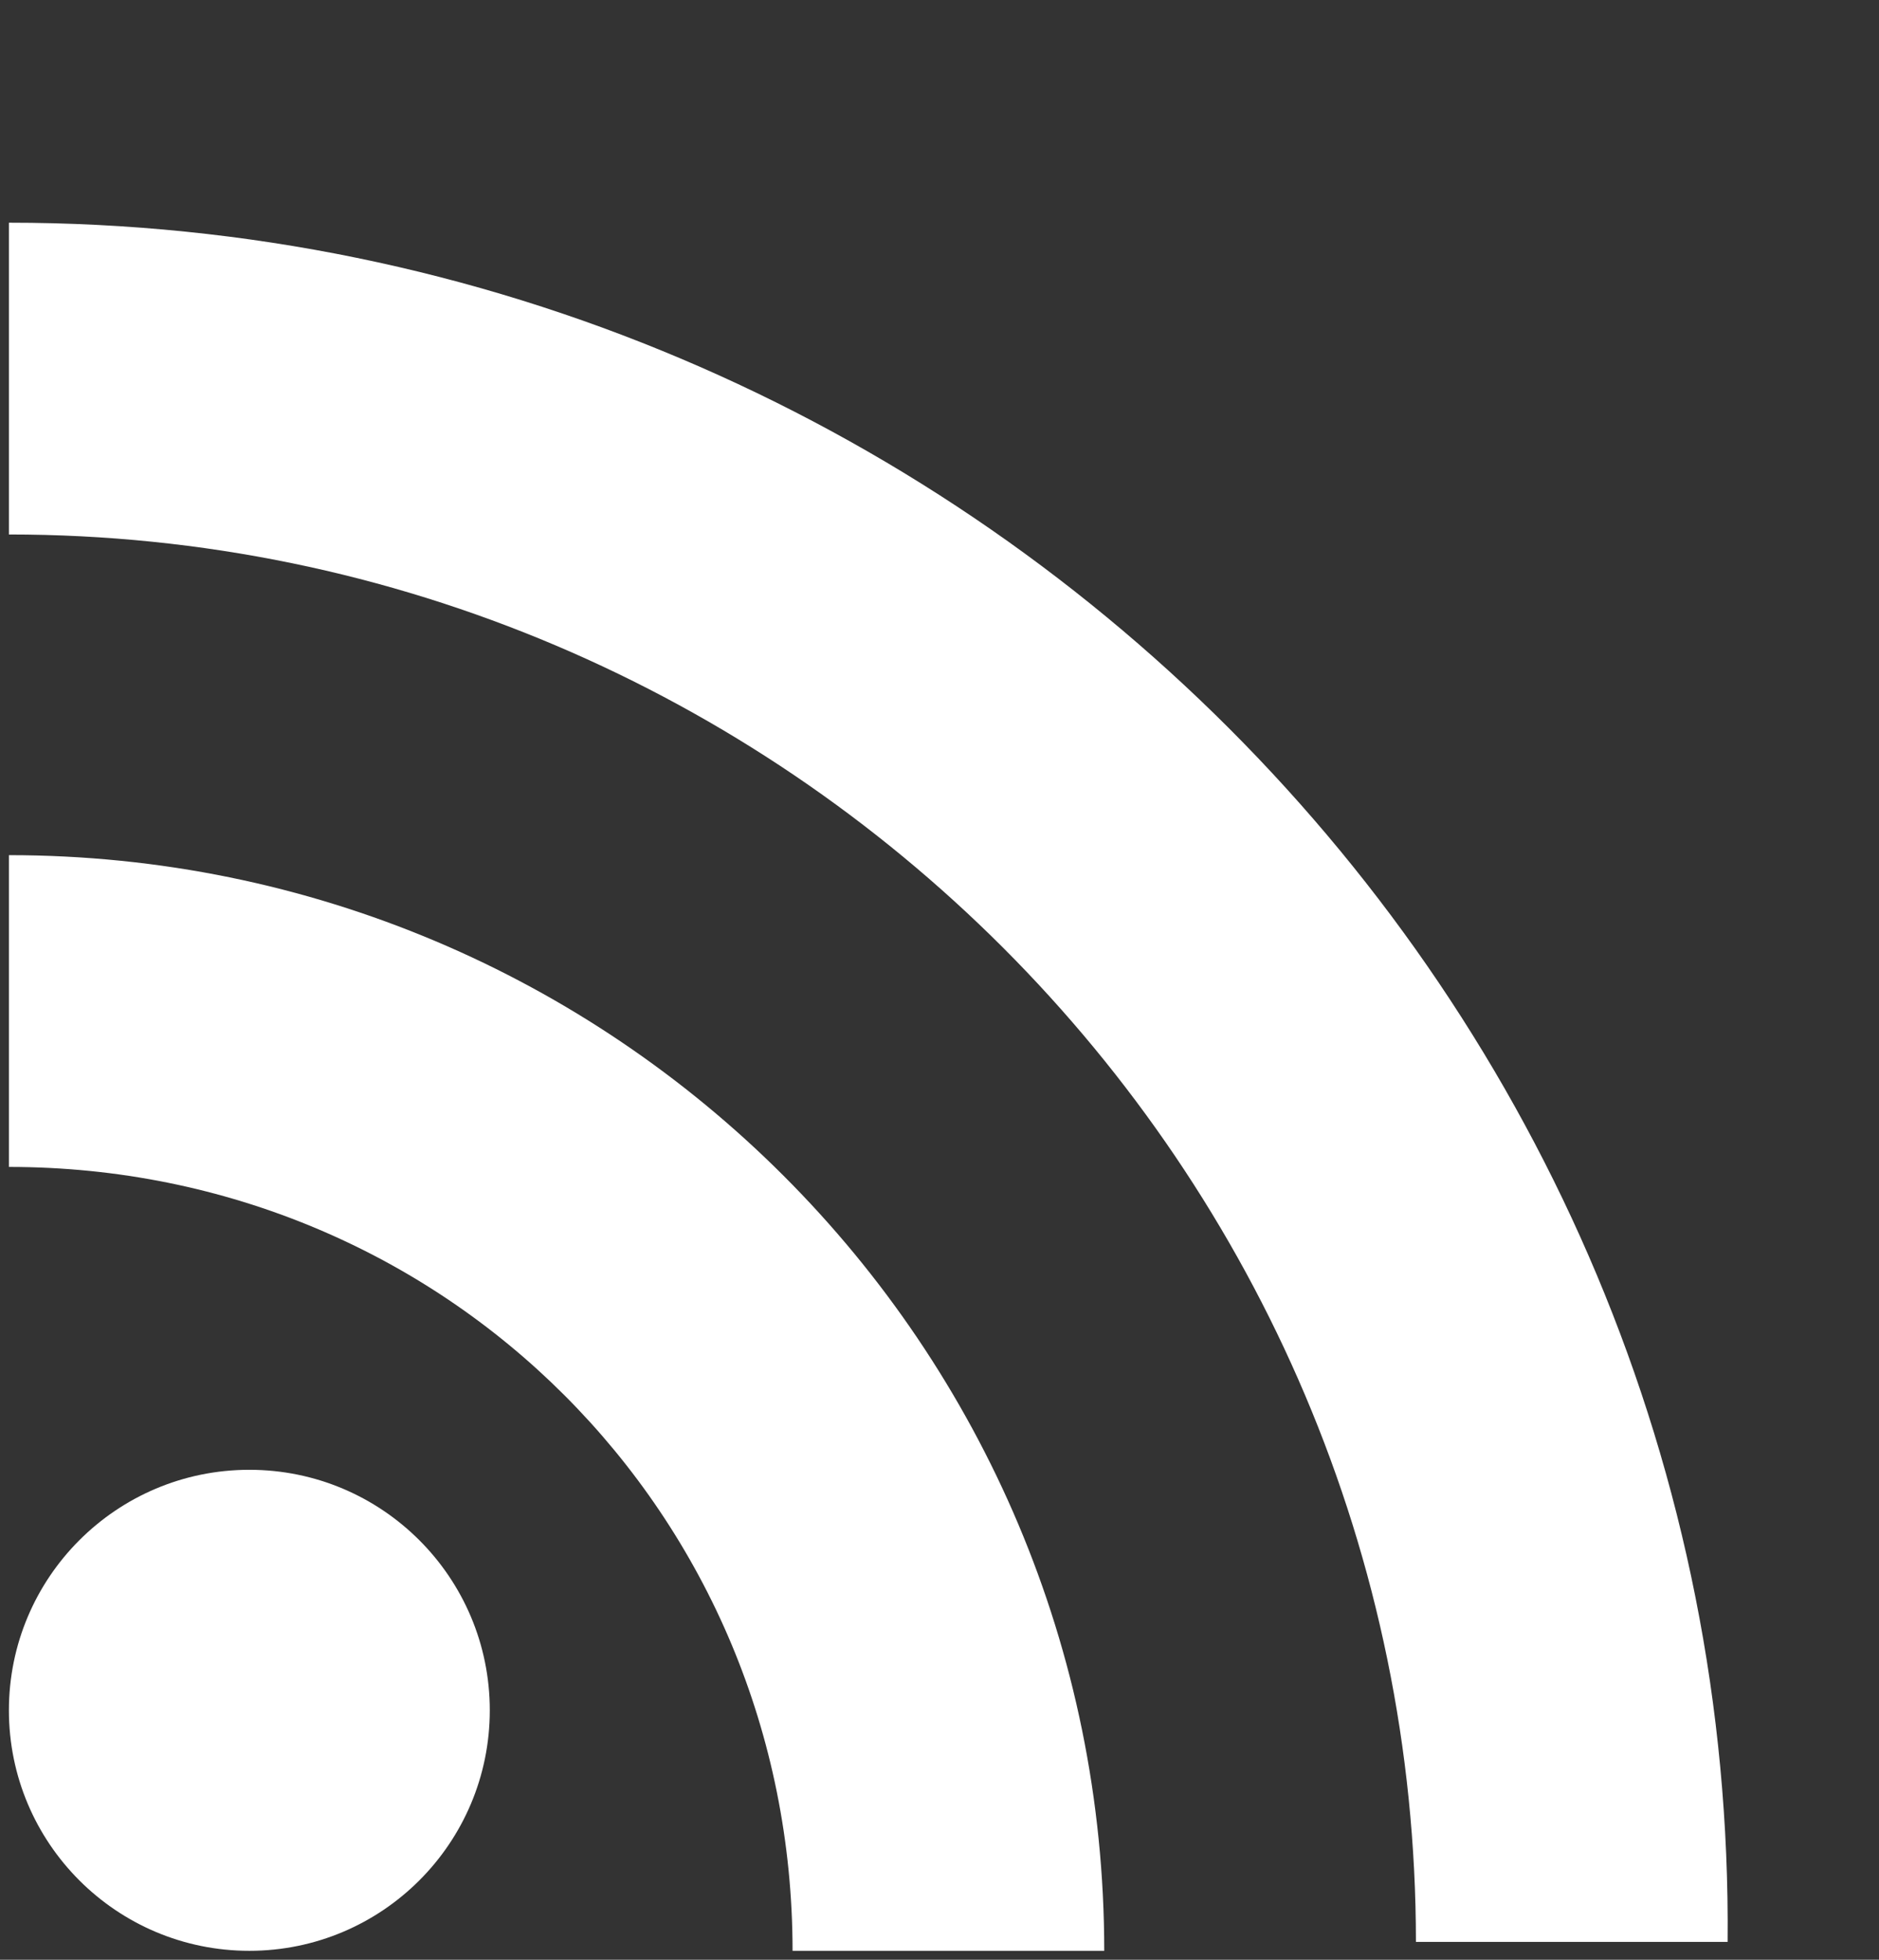
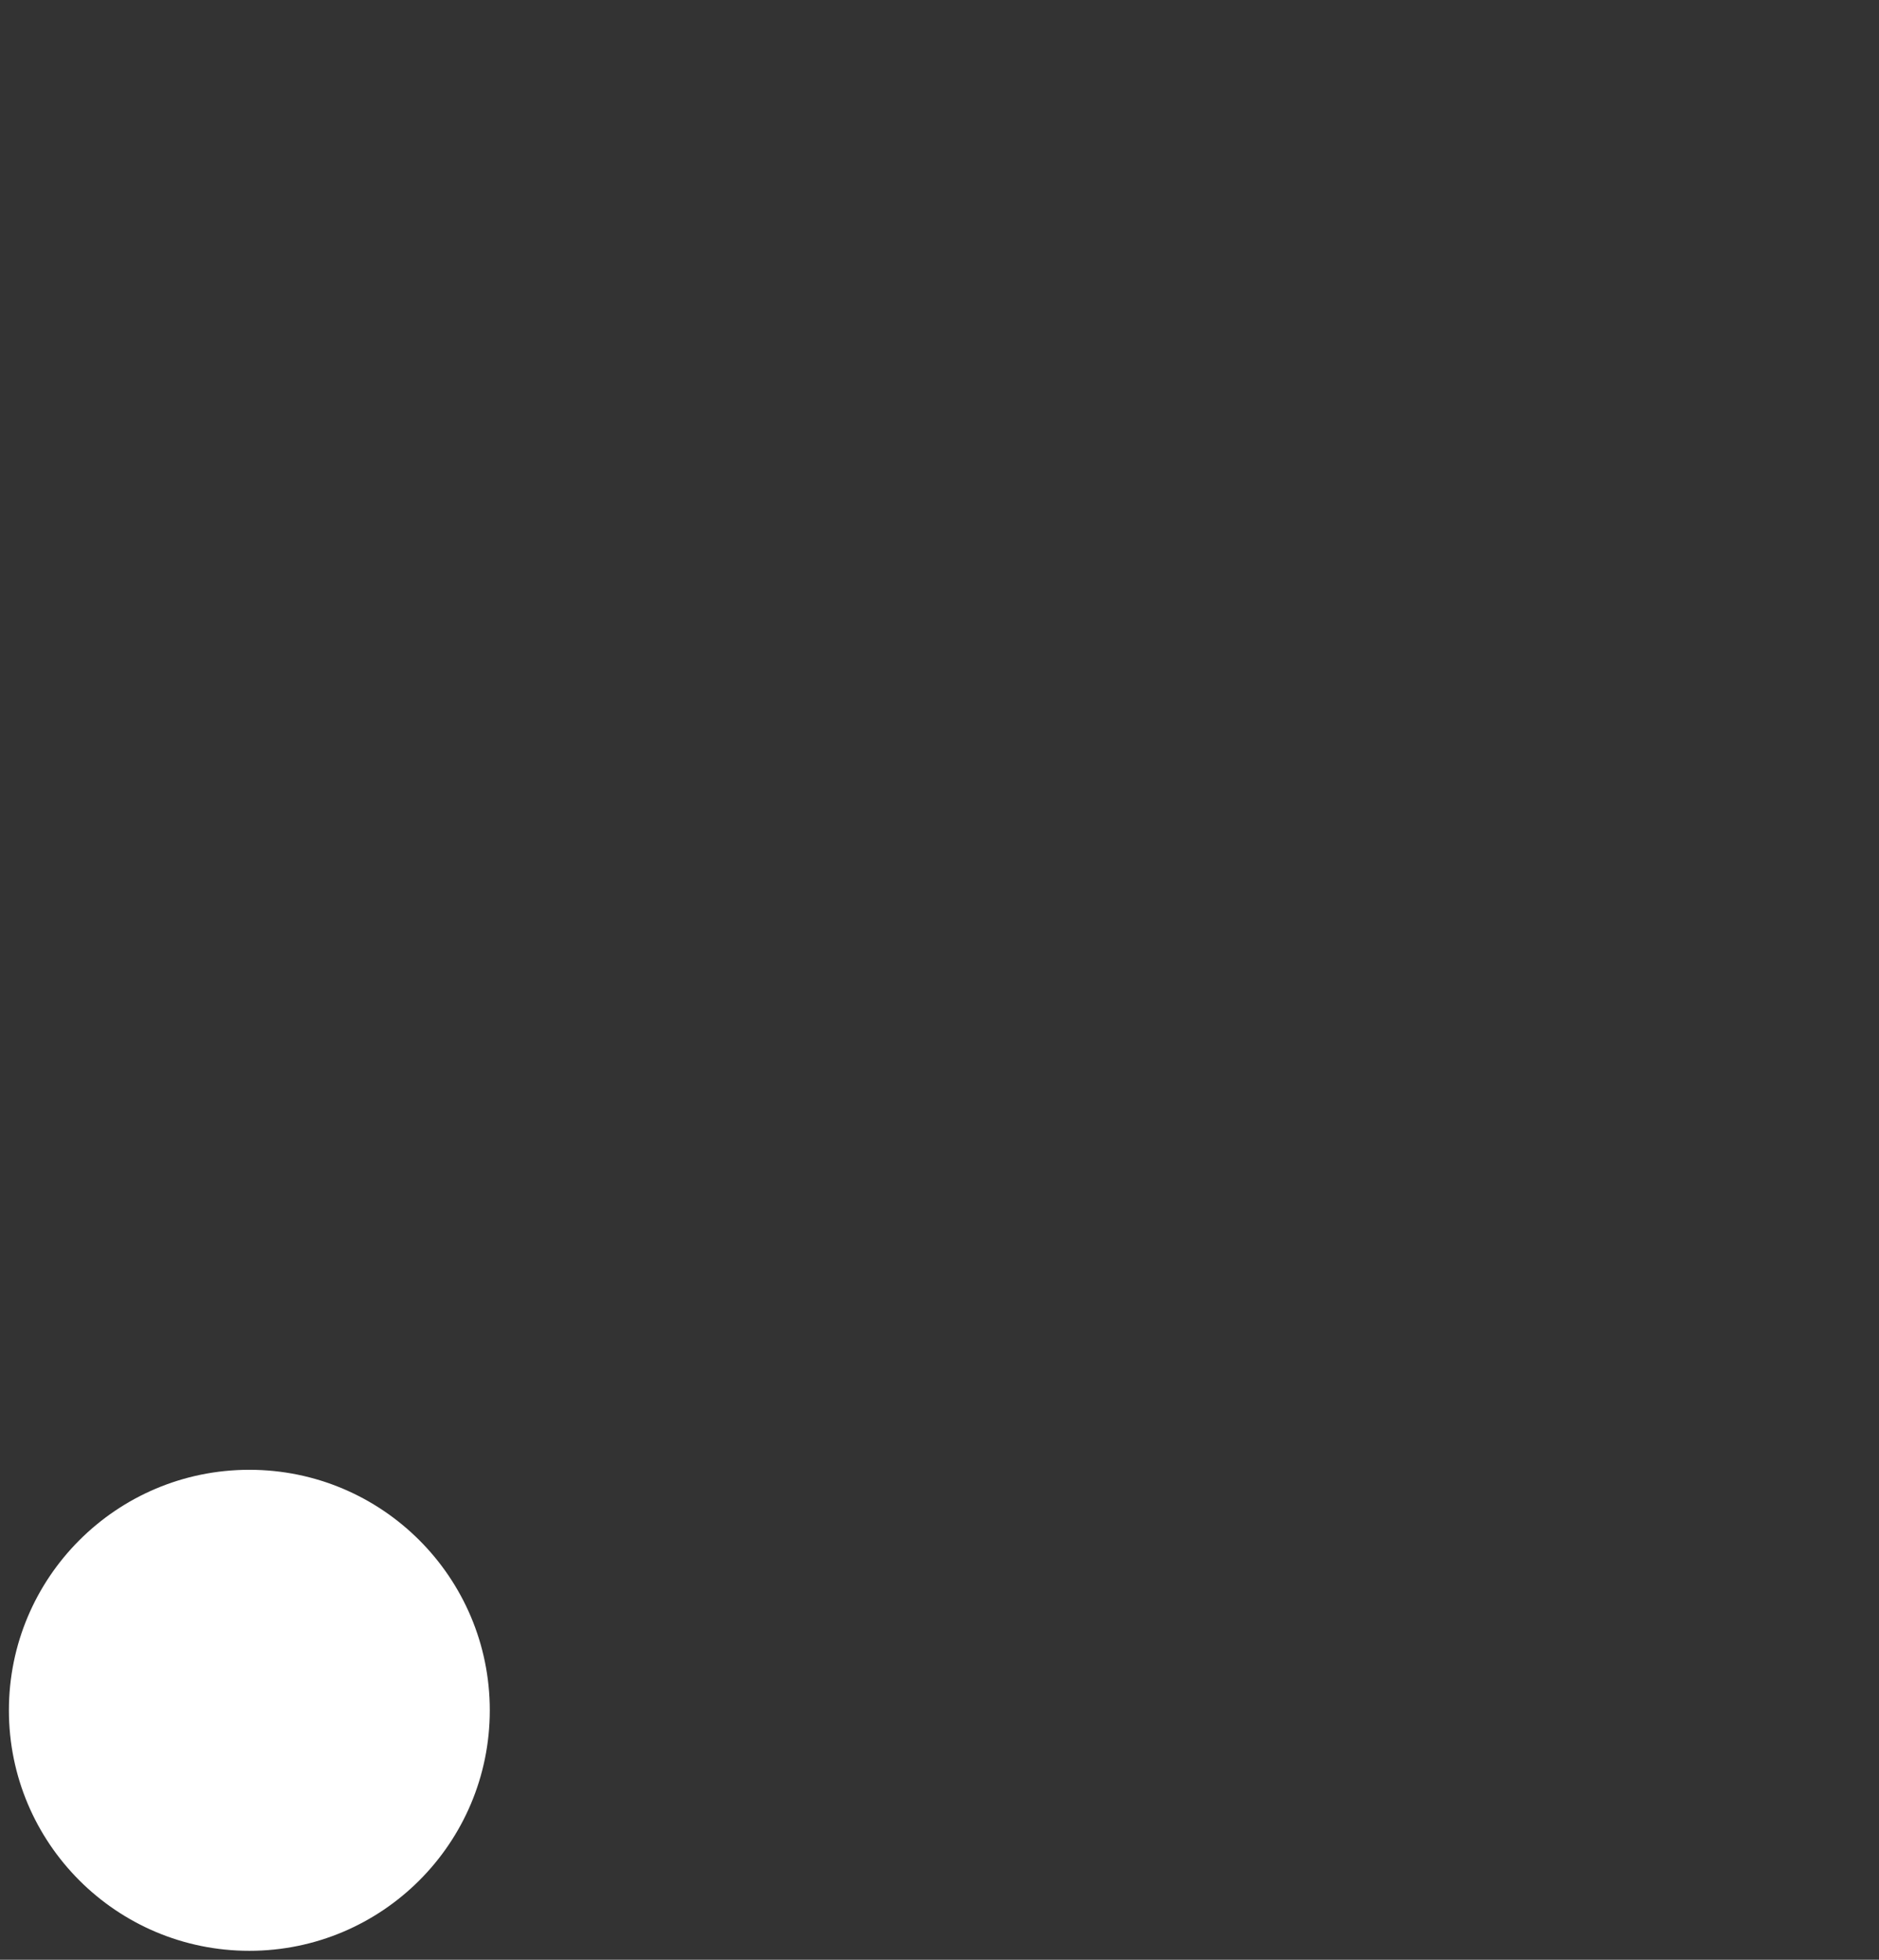
<svg xmlns="http://www.w3.org/2000/svg" version="1.1" id="Layer_1" x="0px" y="0px" viewBox="0 0 21.1 22" style="enable-background:new 0 0 21.1 22;" xml:space="preserve">
  <rect x="0" y="0" width="21.1" height="22" fill="#333333" stroke="none" />
  <style type="text/css">
	.st0{fill:#FFFFFF;}
</style>
  <circle class="st0" cx="2.8" cy="19.2" r="2.7" />
-   <path class="st0" d="M0.1,2.5V6c8.7,0,15.8,7.1,15.8,15.8h3.5C19.5,11.2,10.8,2.5,0.1,2.5z M0.1,9.6v3.5c4.9,0,8.8,3.9,8.8,8.8h3.5  C12.4,15.1,6.9,9.6,0.1,9.6z" />
</svg>